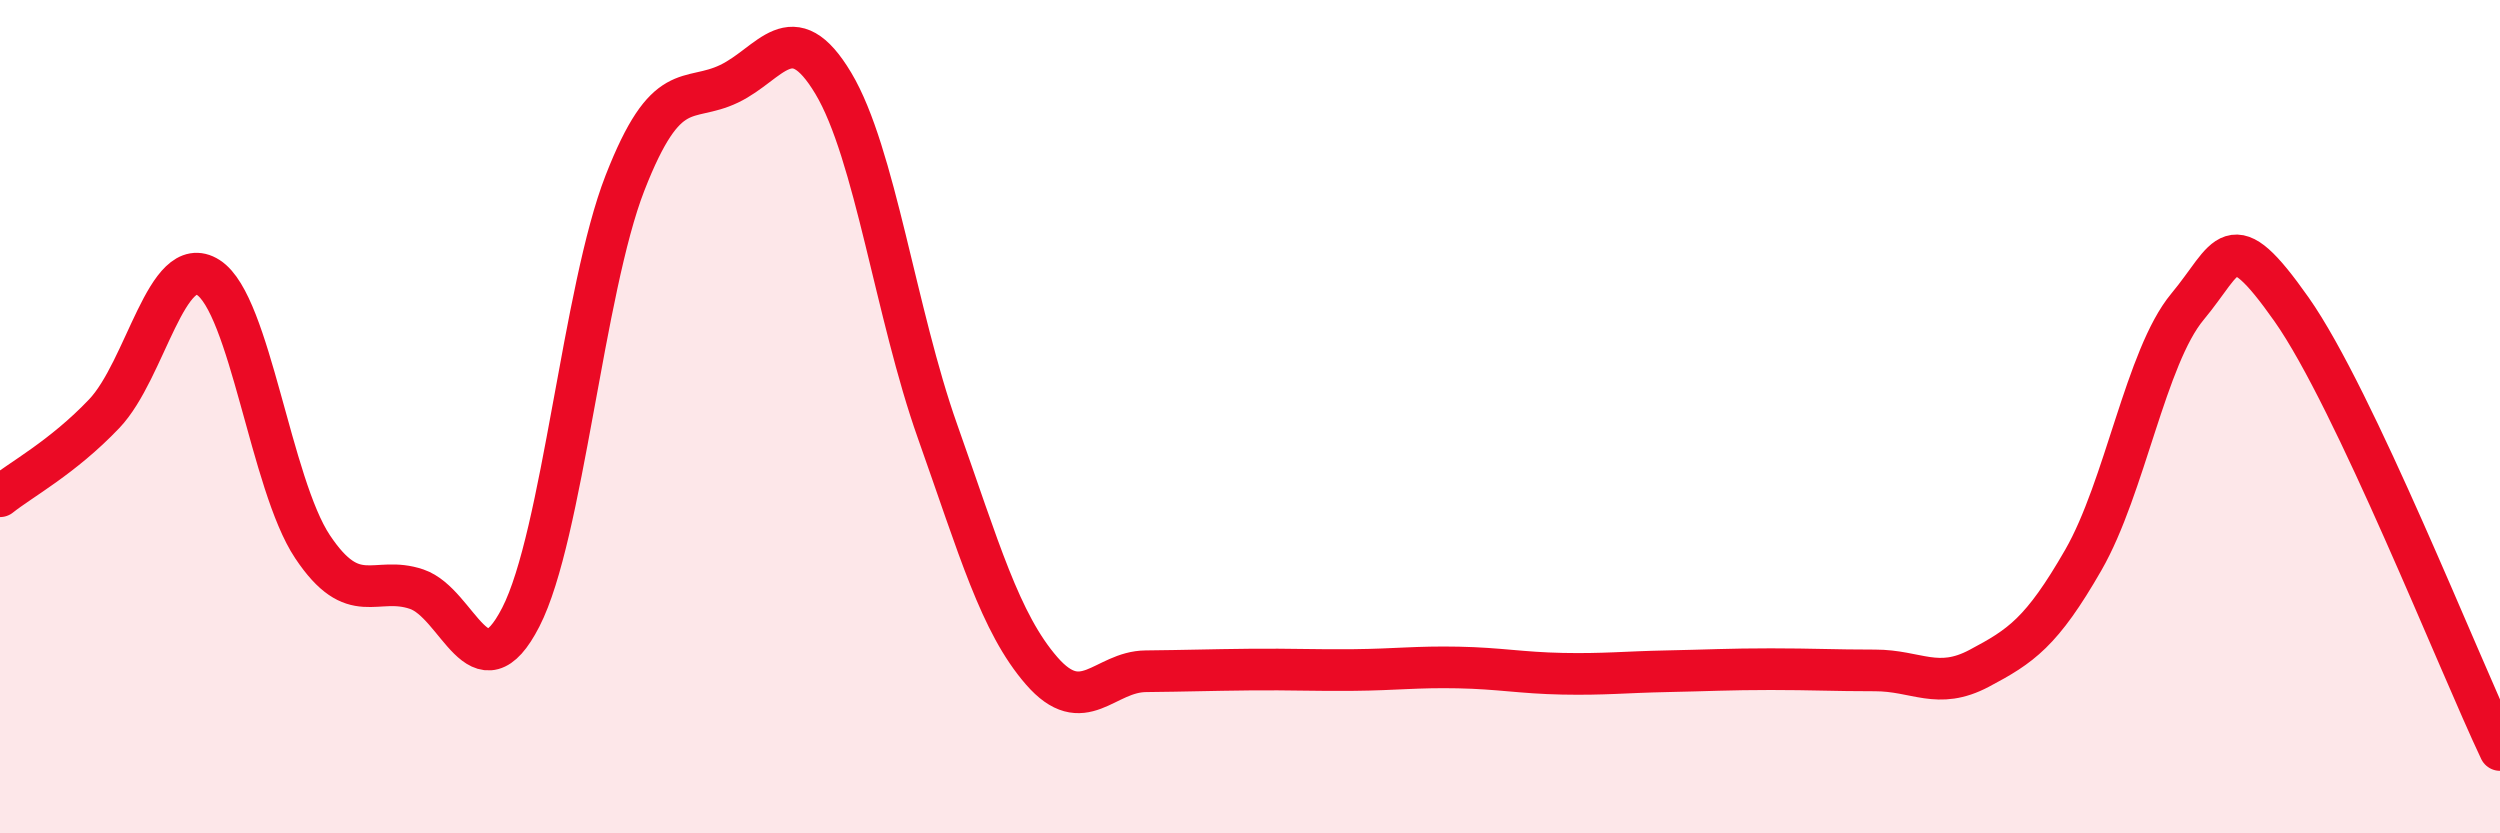
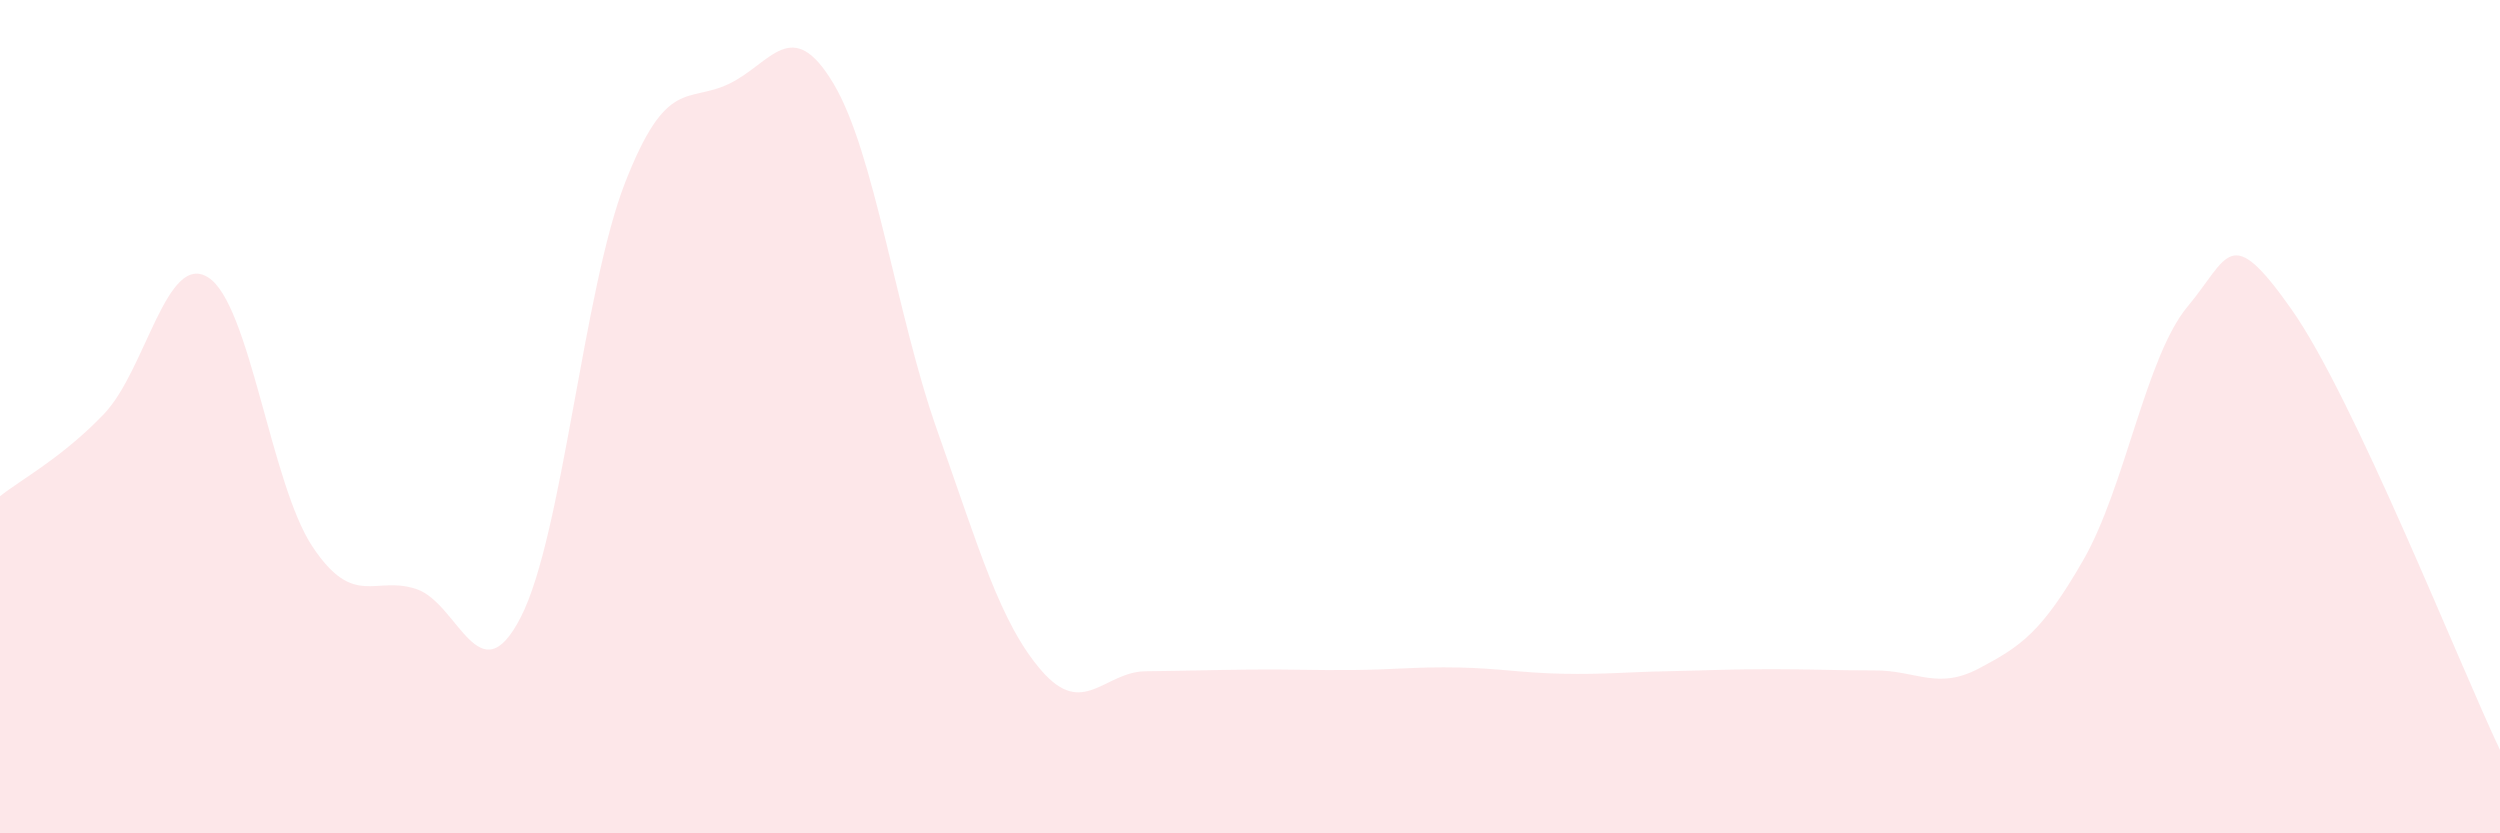
<svg xmlns="http://www.w3.org/2000/svg" width="60" height="20" viewBox="0 0 60 20">
  <path d="M 0,11.91 C 0.5,11.51 1.5,10.98 2.5,9.93 C 3.5,8.88 4,6.02 5,6.66 C 6,7.3 6.5,11.62 7.5,13.12 C 8.5,14.62 9,13.8 10,14.14 C 11,14.48 11.5,16.76 12.5,14.81 C 13.5,12.86 14,6.95 15,4.39 C 16,1.83 16.5,2.49 17.5,2.01 C 18.5,1.53 19,0.33 20,2 C 21,3.67 21.5,7.53 22.5,10.35 C 23.5,13.17 24,14.95 25,16.1 C 26,17.25 26.5,16.12 27.5,16.11 C 28.5,16.1 29,16.08 30,16.07 C 31,16.06 31.5,16.09 32.5,16.08 C 33.5,16.07 34,16 35,16.02 C 36,16.04 36.5,16.15 37.5,16.17 C 38.5,16.19 39,16.13 40,16.11 C 41,16.09 41.5,16.06 42.5,16.06 C 43.5,16.06 44,16.09 45,16.09 C 46,16.09 46.5,16.57 47.5,16.04 C 48.5,15.51 49,15.18 50,13.44 C 51,11.7 51.5,8.56 52.5,7.36 C 53.5,6.16 53.5,5.3 55,7.43 C 56.5,9.56 59,15.89 60,18L60 20L0 20Z" fill="#EB0A25" opacity="0.1" stroke-linecap="round" stroke-linejoin="round" />
-   <path d="M 0,11.91 C 0.5,11.51 1.5,10.98 2.5,9.93 C 3.5,8.88 4,6.02 5,6.66 C 6,7.3 6.5,11.62 7.5,13.12 C 8.5,14.62 9,13.8 10,14.14 C 11,14.48 11.5,16.76 12.5,14.81 C 13.5,12.86 14,6.95 15,4.39 C 16,1.83 16.5,2.49 17.5,2.01 C 18.5,1.53 19,0.33 20,2 C 21,3.67 21.5,7.53 22.5,10.35 C 23.5,13.17 24,14.95 25,16.1 C 26,17.25 26.5,16.12 27.5,16.11 C 28.5,16.1 29,16.08 30,16.07 C 31,16.06 31.5,16.09 32.5,16.08 C 33.5,16.07 34,16 35,16.02 C 36,16.04 36.5,16.15 37.5,16.17 C 38.5,16.19 39,16.13 40,16.11 C 41,16.09 41.5,16.06 42.5,16.06 C 43.5,16.06 44,16.09 45,16.09 C 46,16.09 46.5,16.57 47.5,16.04 C 48.5,15.51 49,15.18 50,13.44 C 51,11.7 51.5,8.56 52.5,7.36 C 53.5,6.16 53.5,5.3 55,7.43 C 56.5,9.56 59,15.89 60,18" stroke="#EB0A25" stroke-width="1" fill="none" stroke-linecap="round" stroke-linejoin="round" />
</svg>